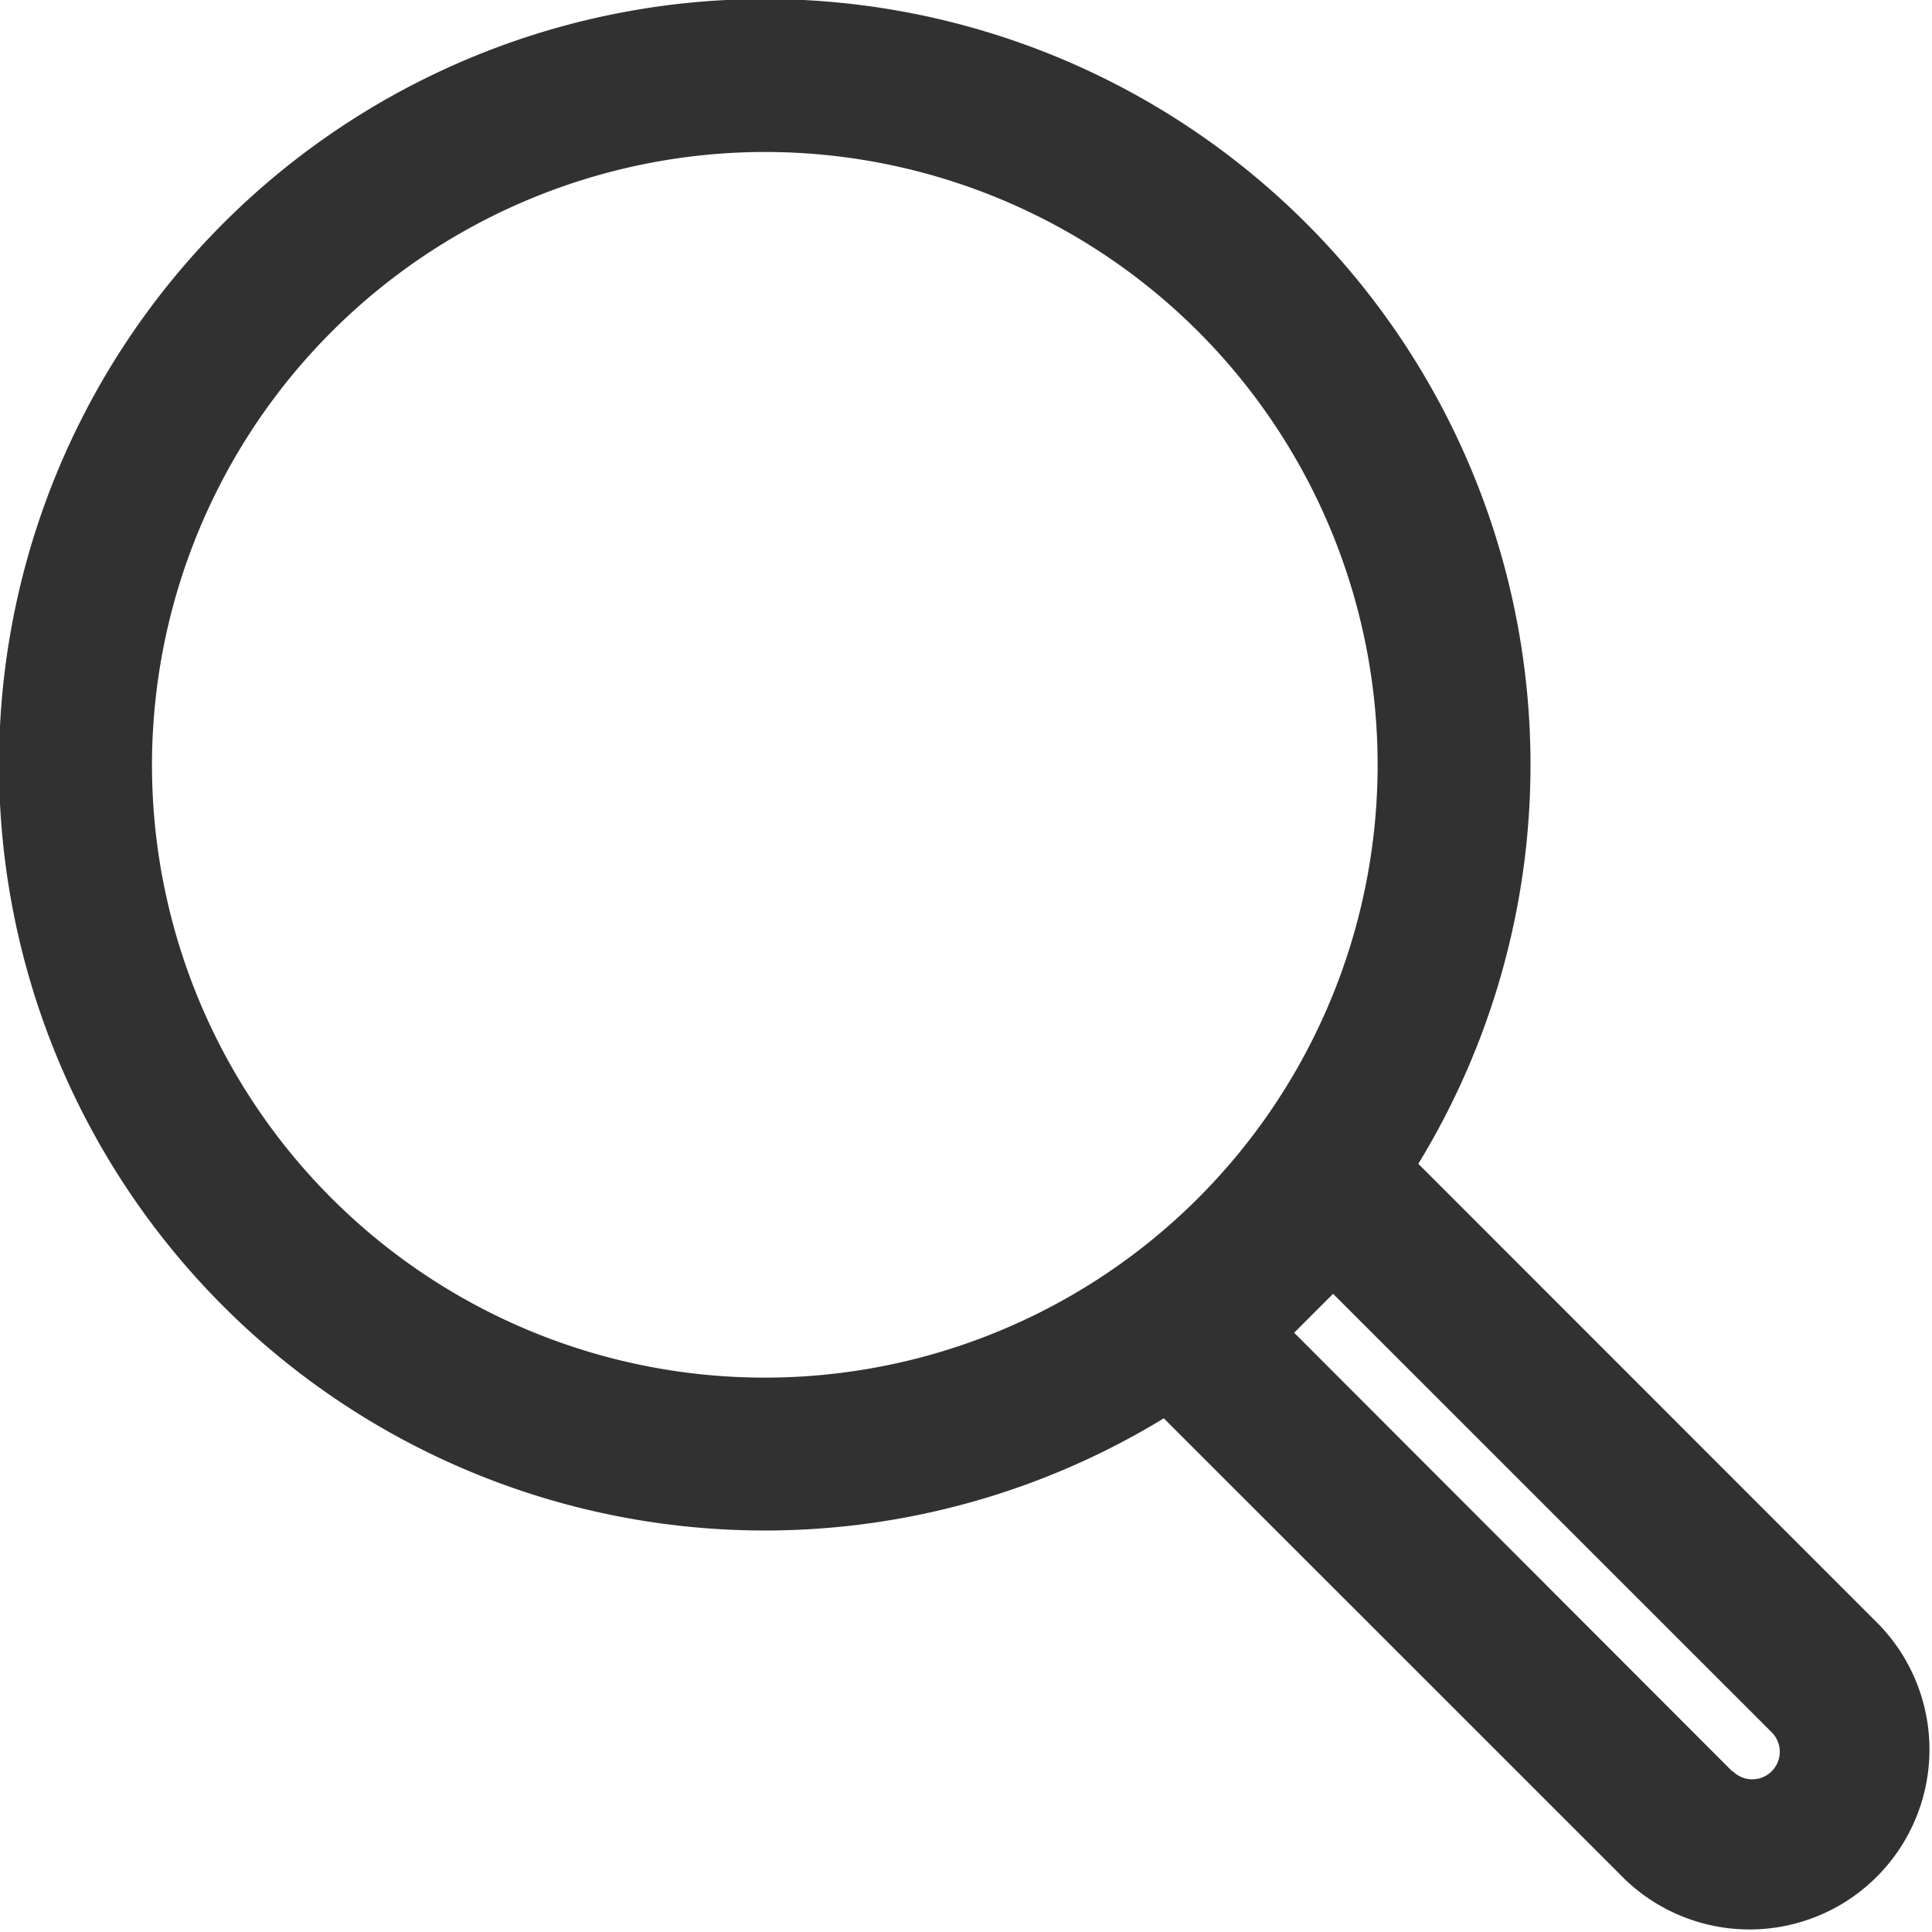
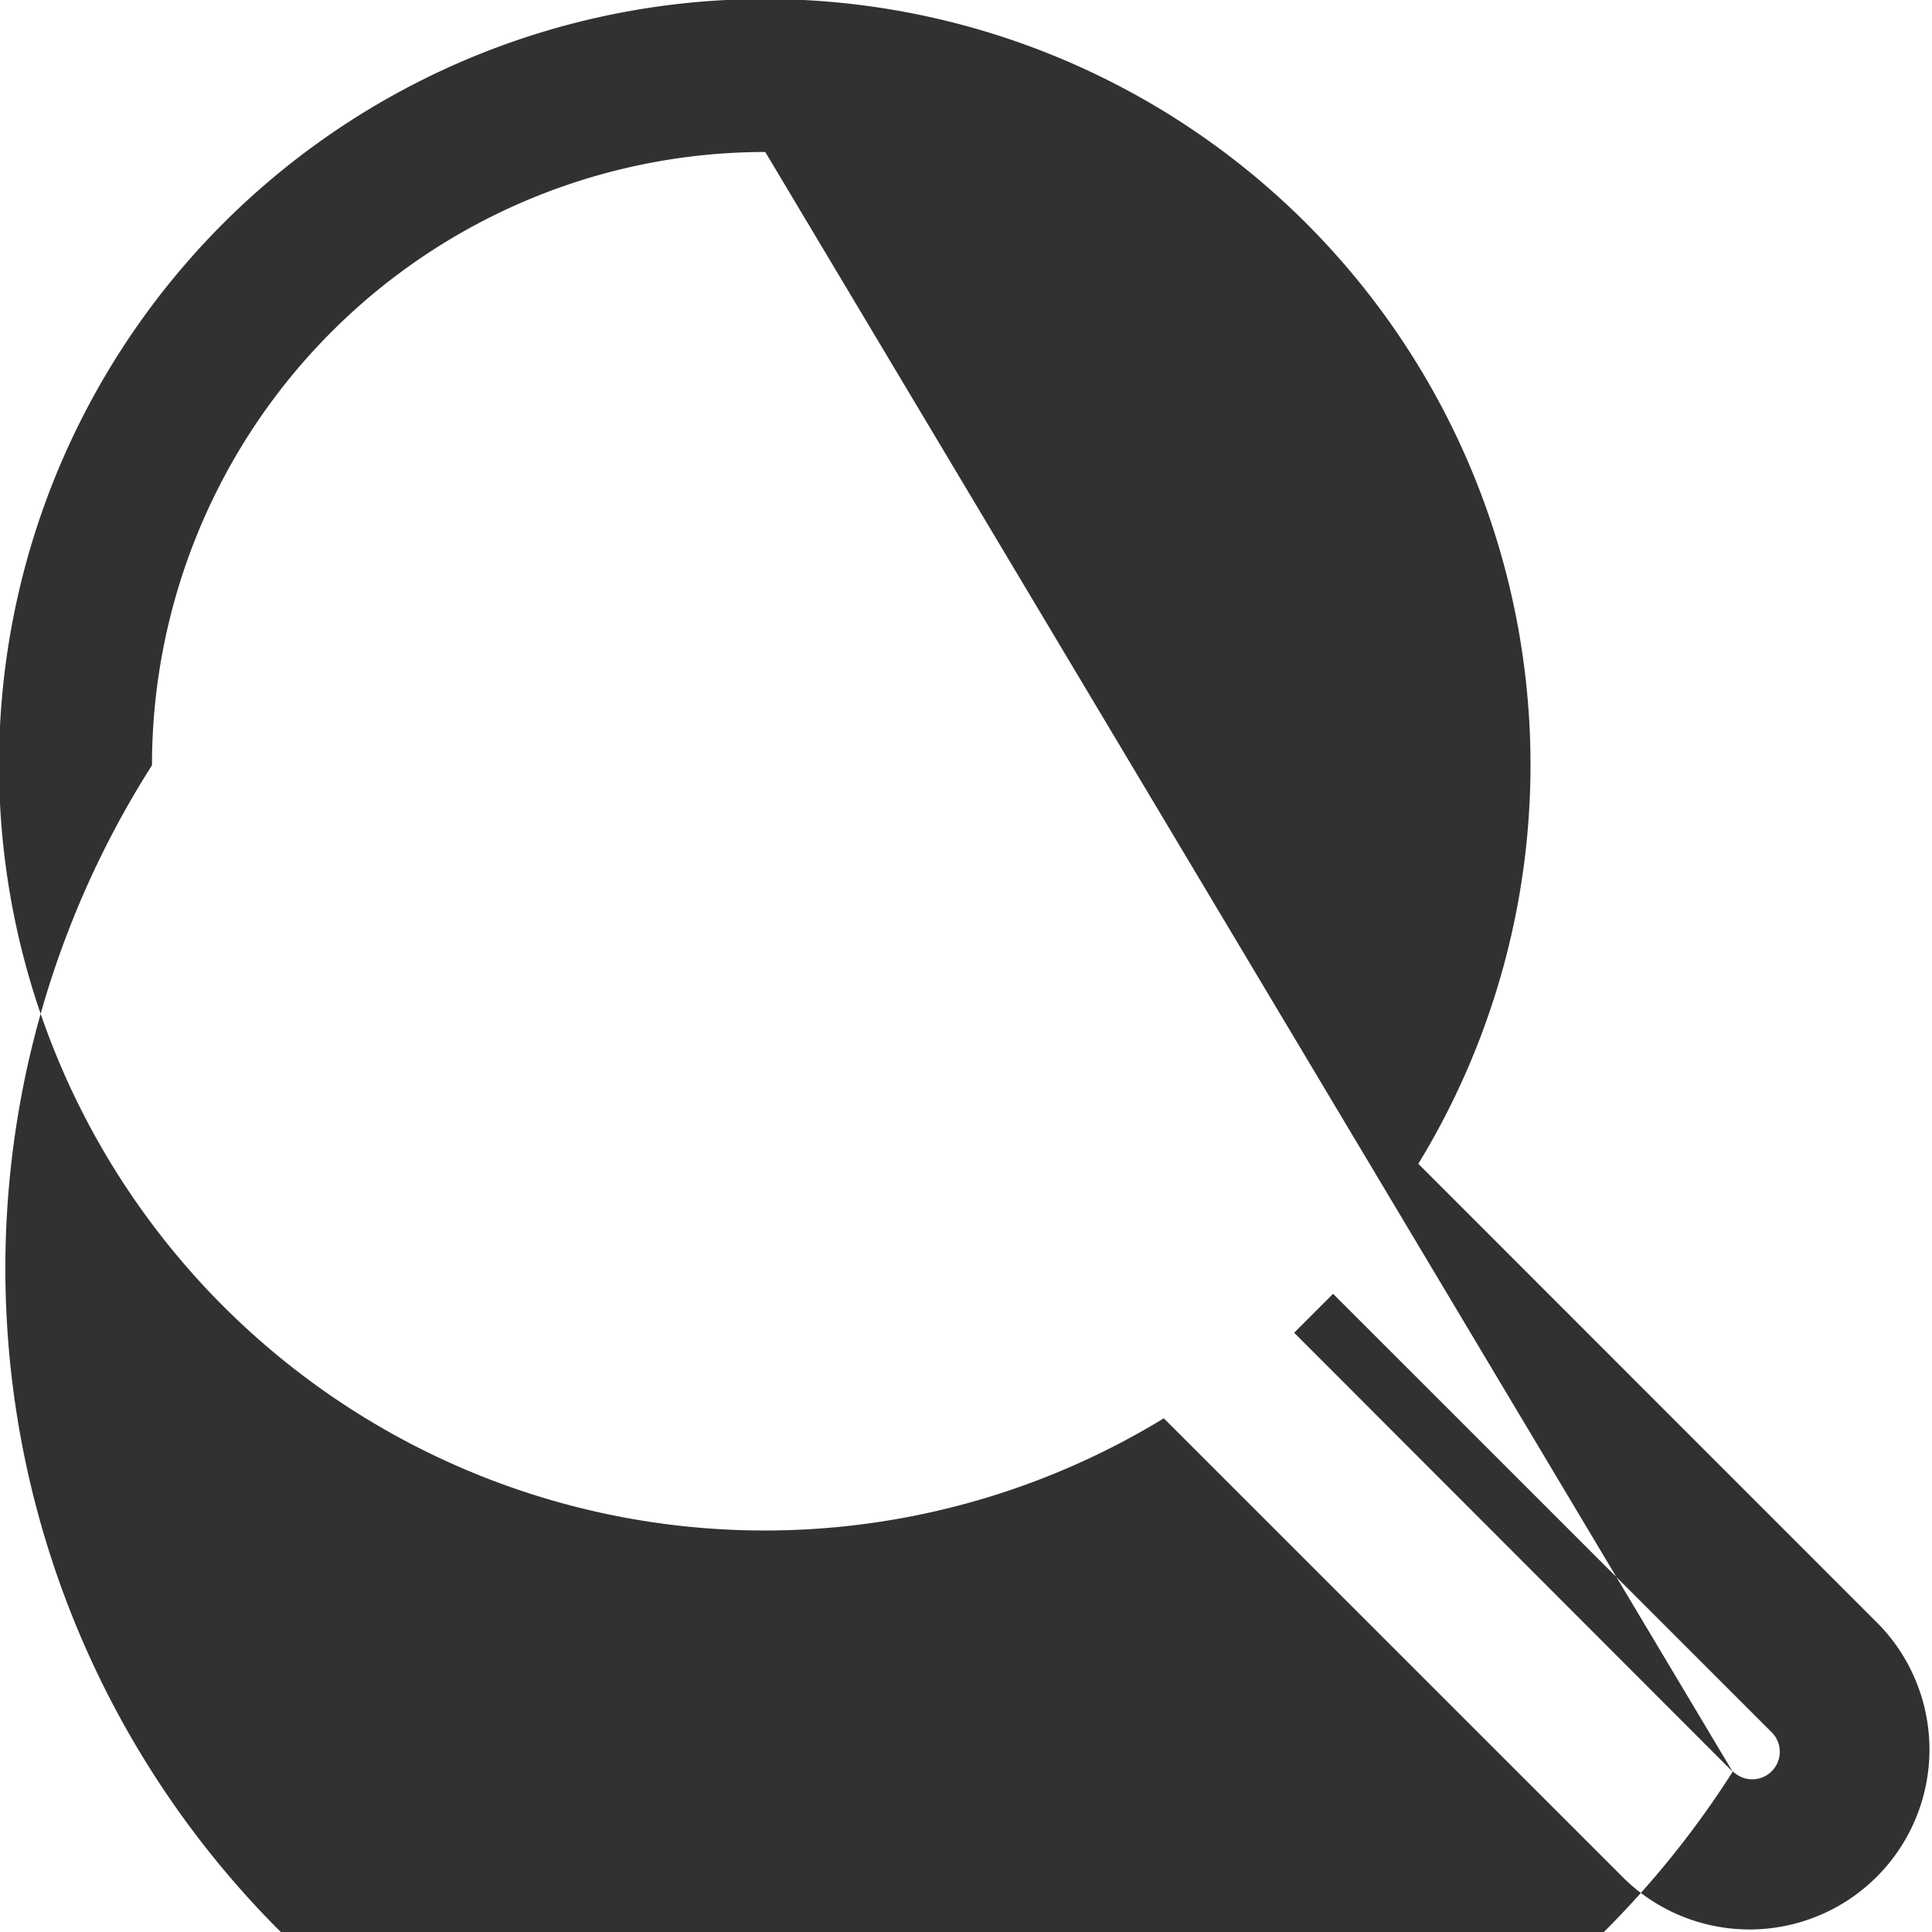
<svg xmlns="http://www.w3.org/2000/svg" id="Group_22240" data-name="Group 22240" width="16.526" height="16.527" viewBox="0 0 16.526 16.527">
  <g id="Group_22241" data-name="Group 22241">
-     <path id="Path_35829" data-name="Path 35829" d="M16.076,13.9,12.132,9.955a6.55,6.55,0,1,0-2.177,2.177L13.9,16.076A1.539,1.539,0,0,0,16.076,13.9m-1.255,1.255L11.07,11.4l.333-.333,3.752,3.751a.235.235,0,0,1-.333.333ZM6.546,1.3A5.242,5.242,0,1,1,1.3,6.546,5.248,5.248,0,0,1,6.546,1.3" fill="#313131" />
+     <path id="Path_35829" data-name="Path 35829" d="M16.076,13.9,12.132,9.955a6.55,6.55,0,1,0-2.177,2.177L13.9,16.076A1.539,1.539,0,0,0,16.076,13.9m-1.255,1.255L11.07,11.4l.333-.333,3.752,3.751a.235.235,0,0,1-.333.333ZA5.242,5.242,0,1,1,1.3,6.546,5.248,5.248,0,0,1,6.546,1.3" fill="#313131" />
  </g>
</svg>